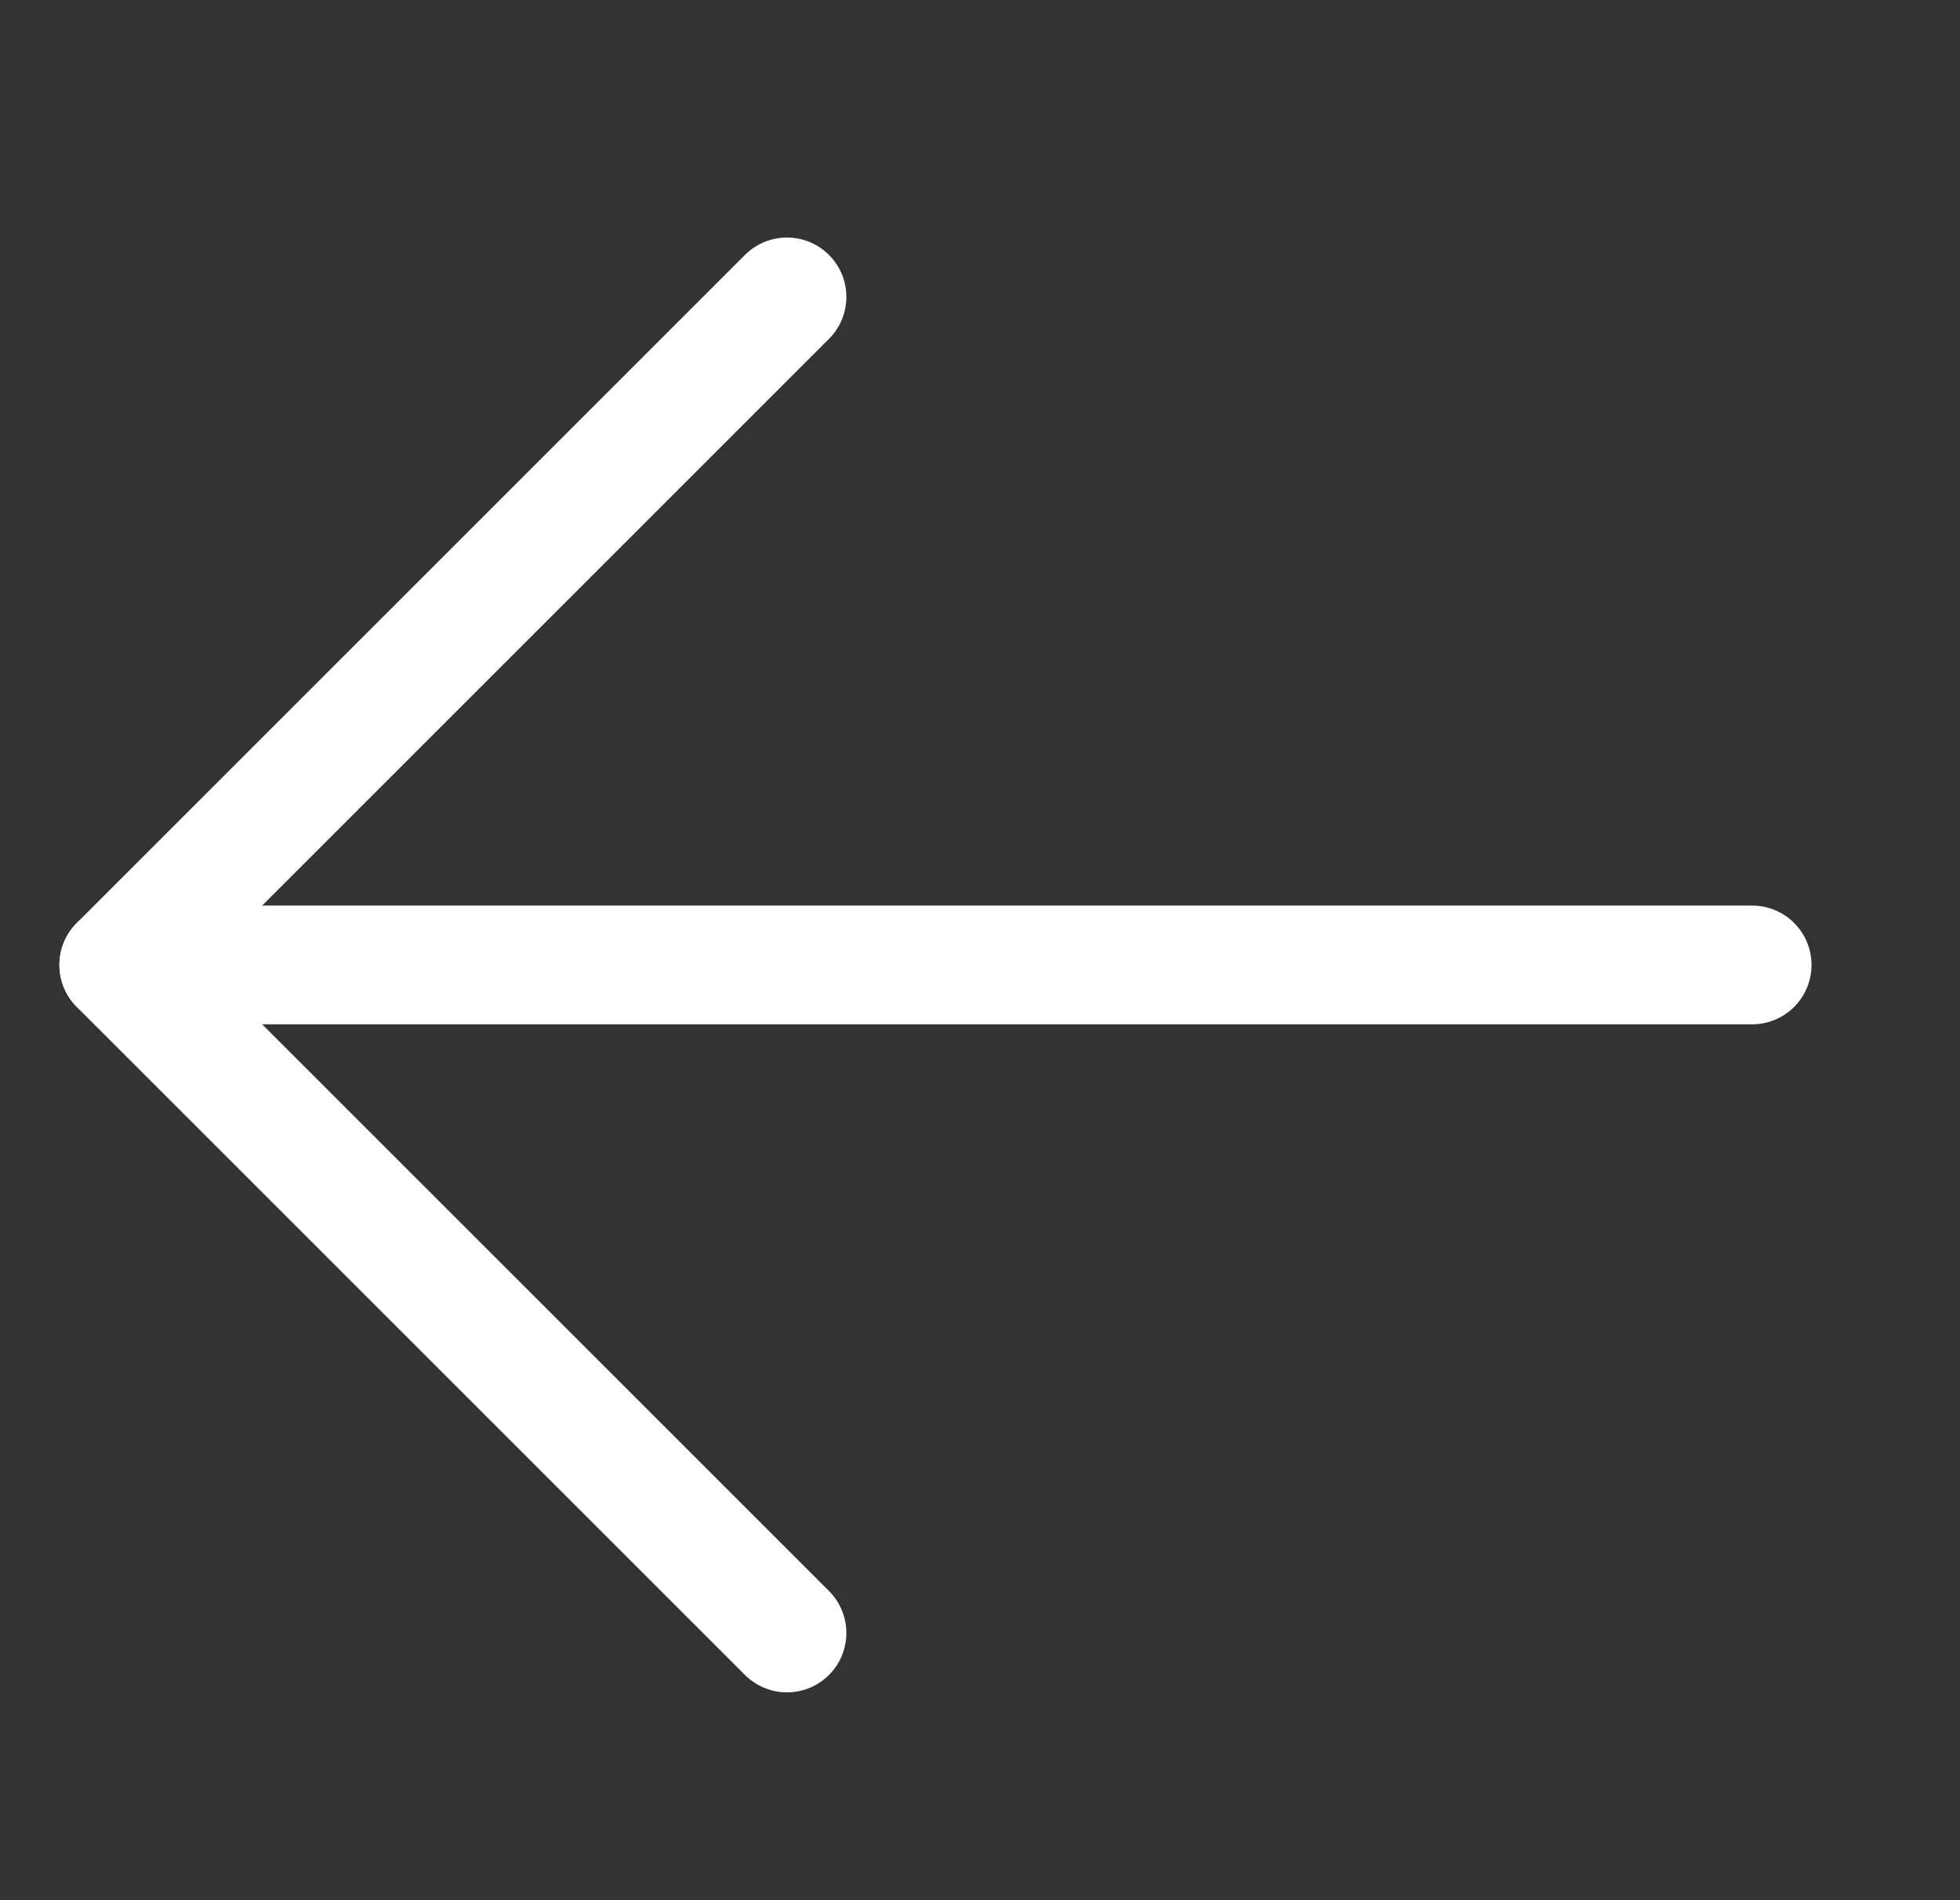
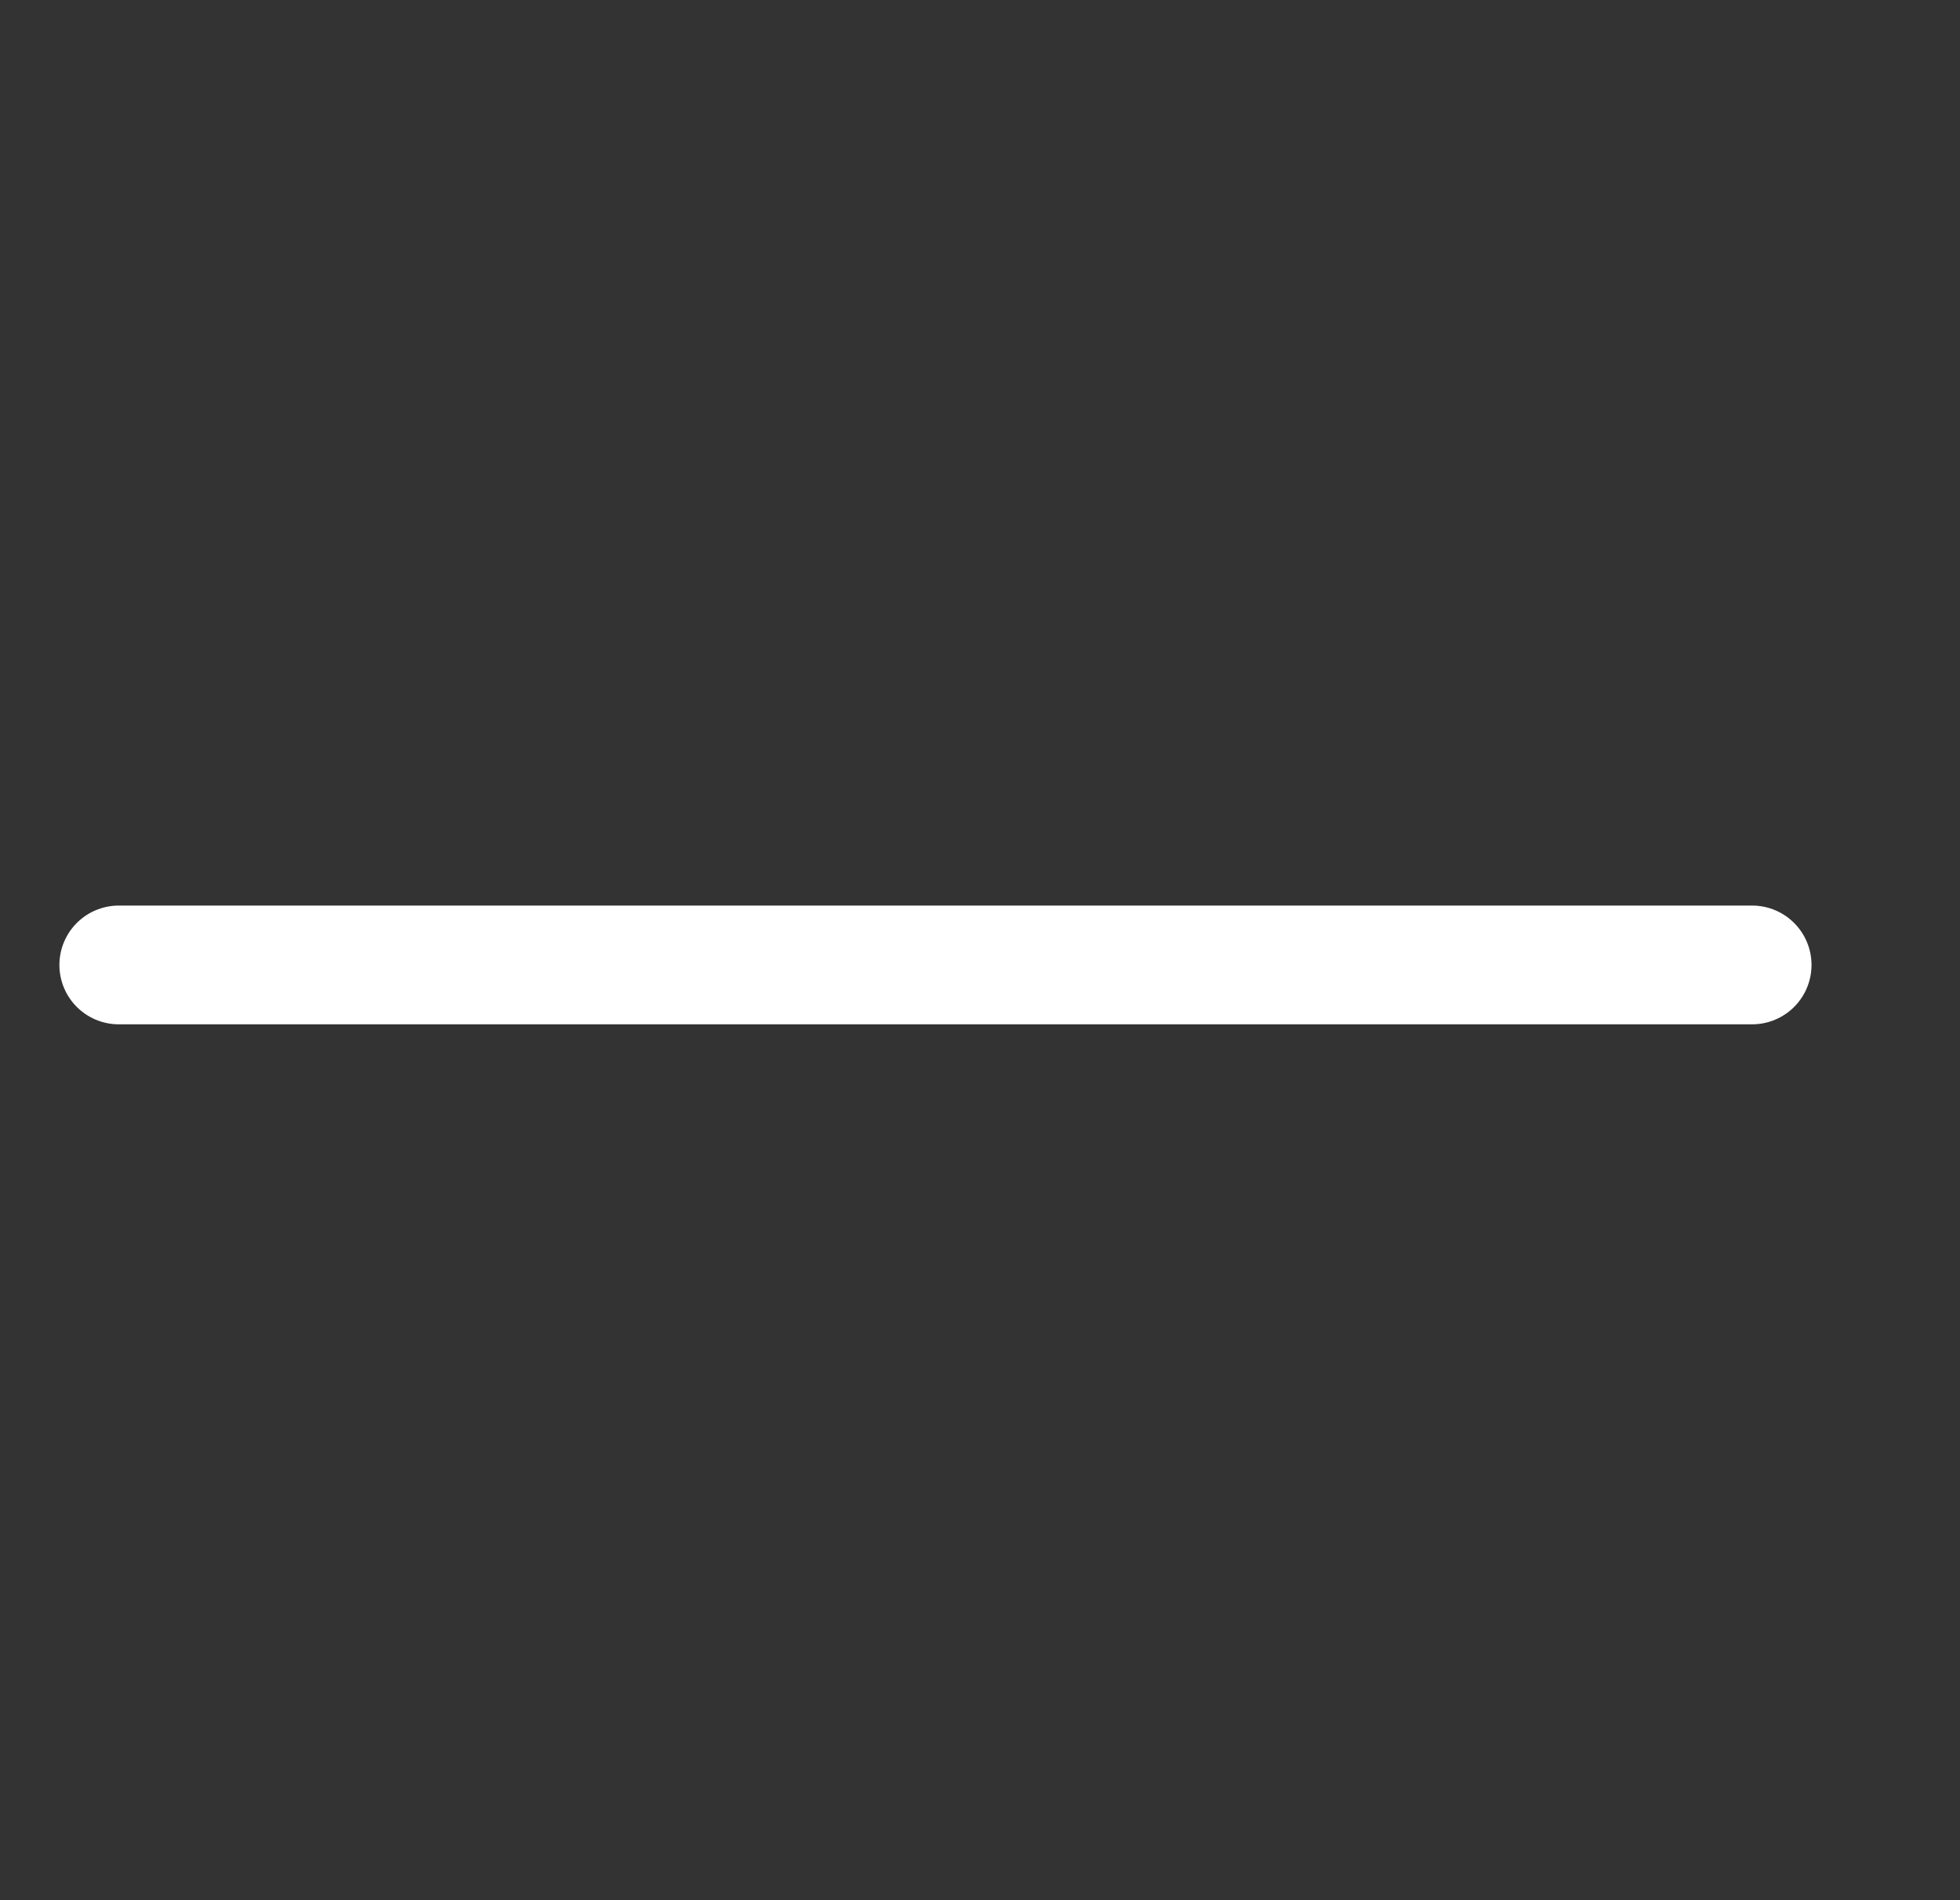
<svg xmlns="http://www.w3.org/2000/svg" width="33" height="32" viewBox="0 0 33 32" fill="none">
  <rect x="0" y="0" width="33" height="32" fill="#333333" stroke="none" />
  <path d="M29.5 16.25H2" stroke="white" stroke-width="2" stroke-linecap="round" stroke-linejoin="round" />
-   <path d="M13.25 5L2 16.25L13.25 27.5" stroke="white" stroke-width="2" stroke-linecap="round" stroke-linejoin="round" />
</svg>